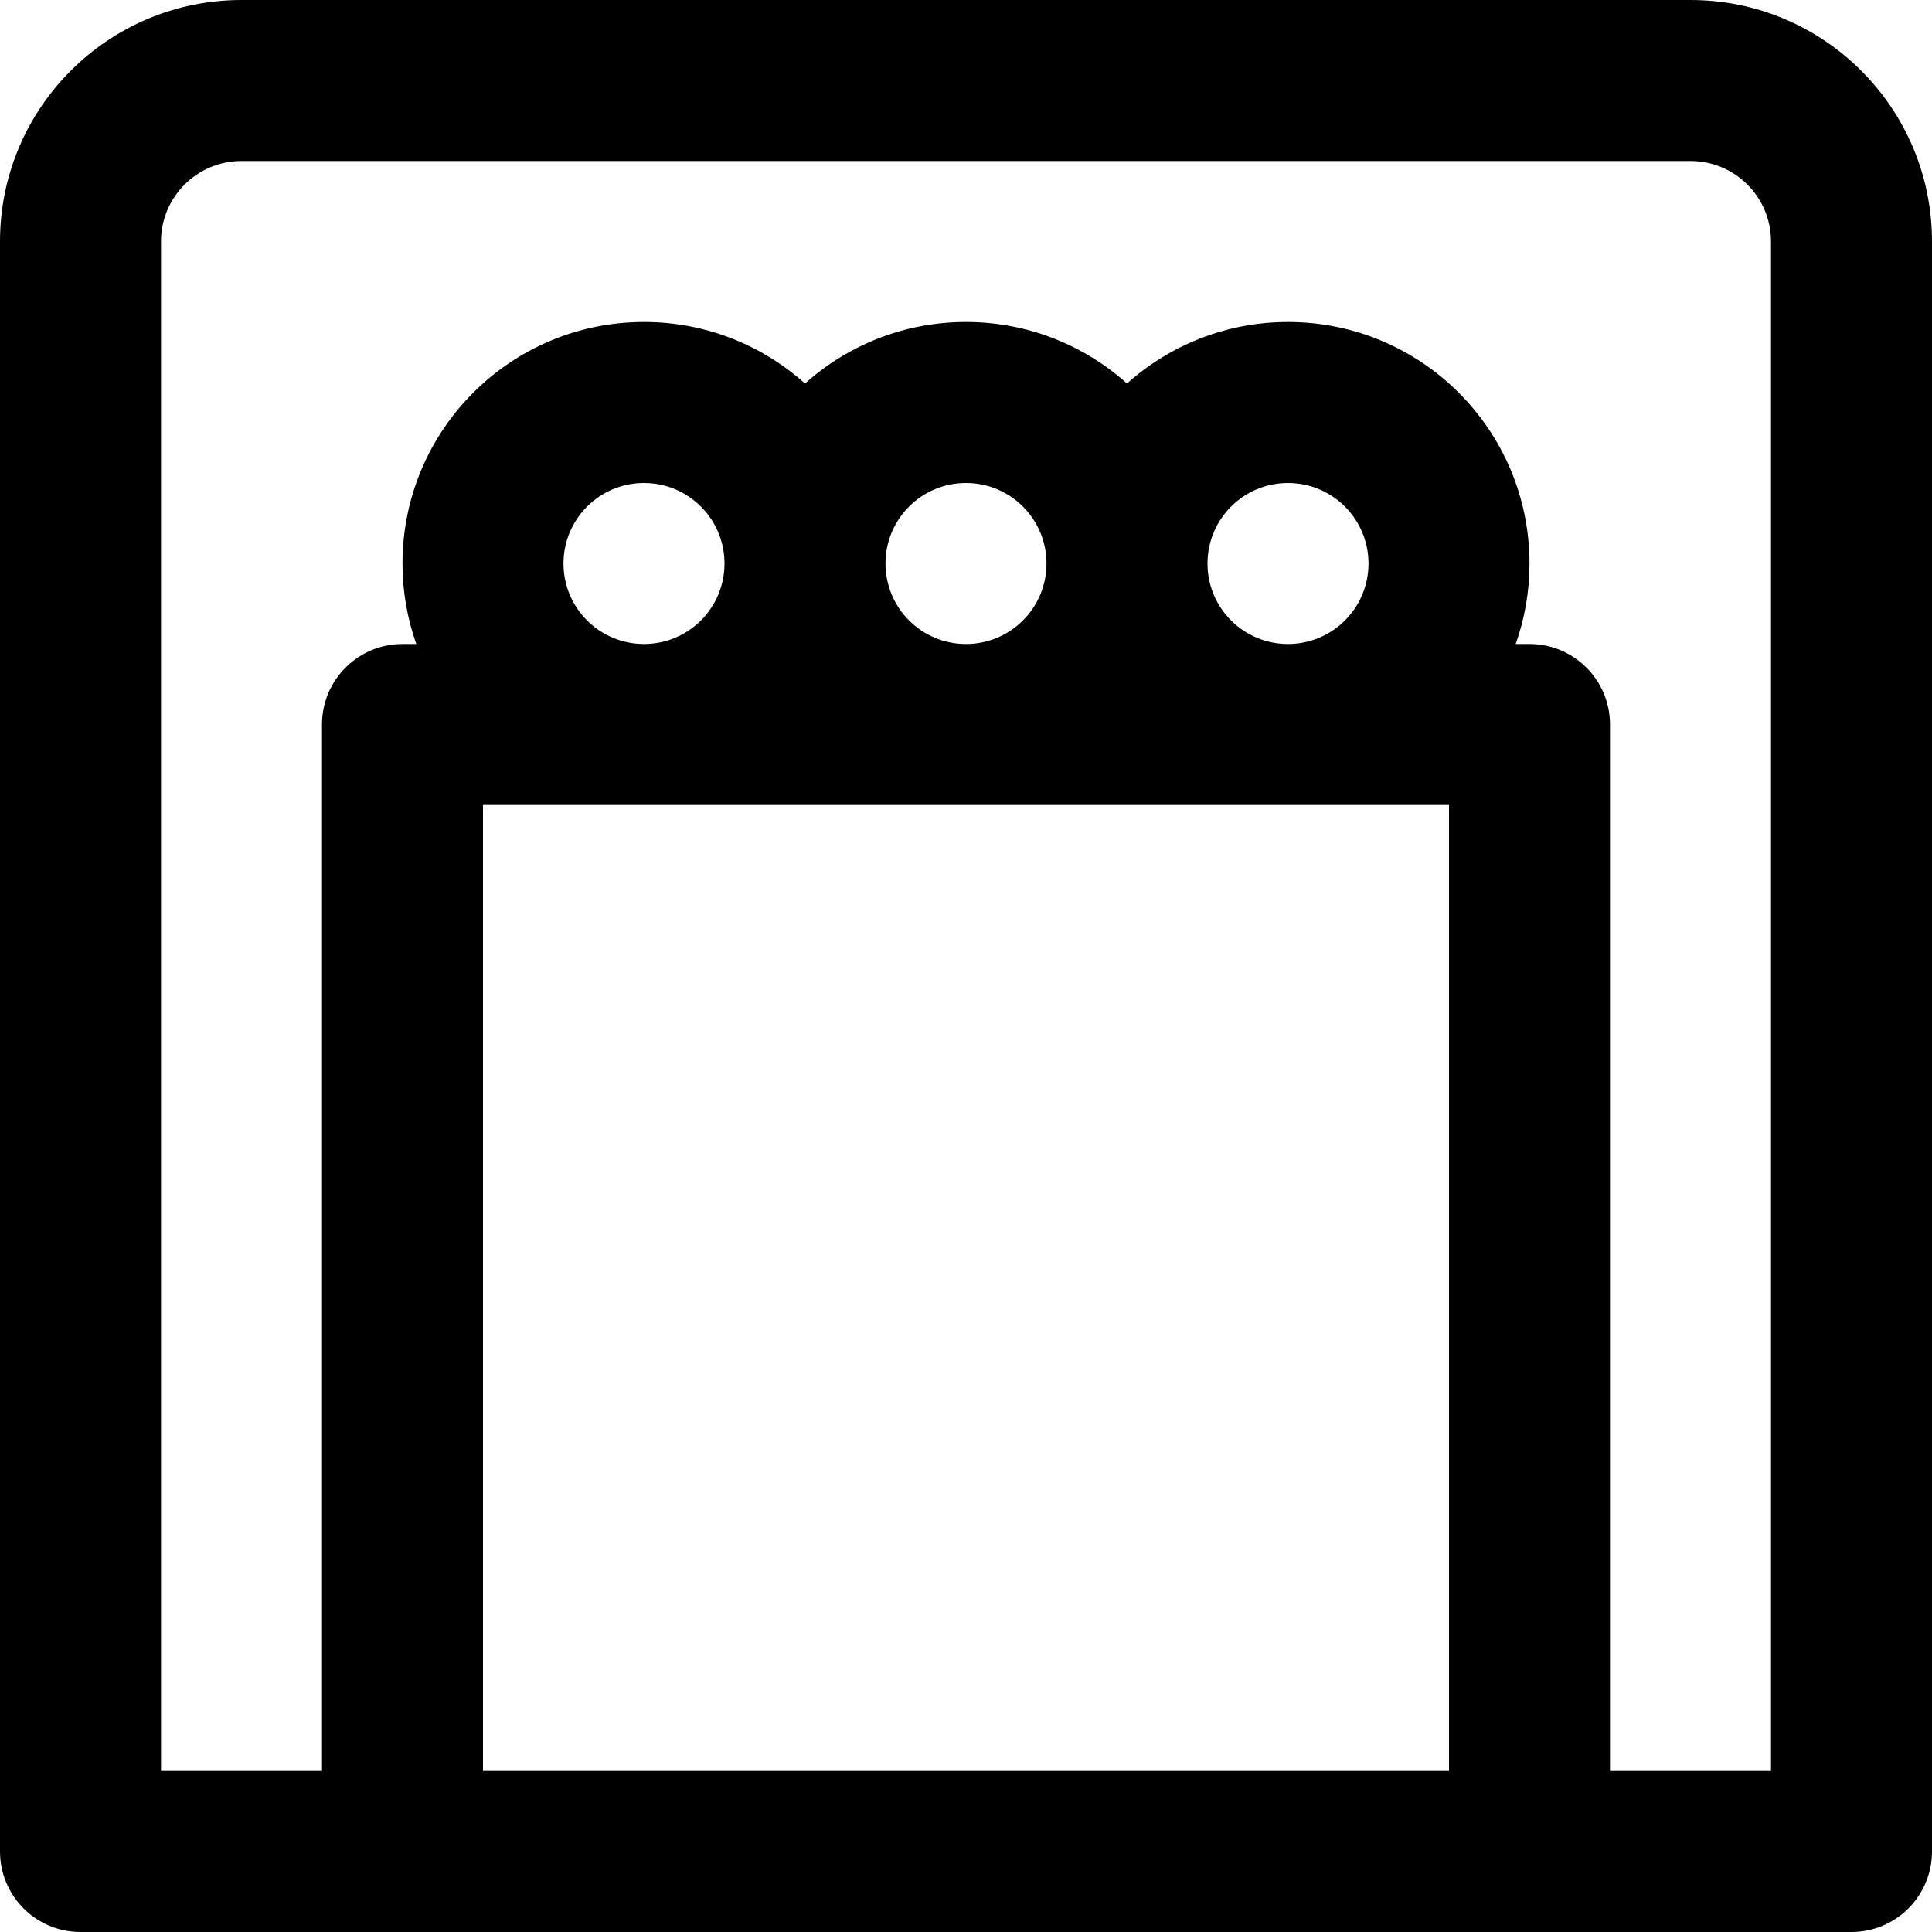
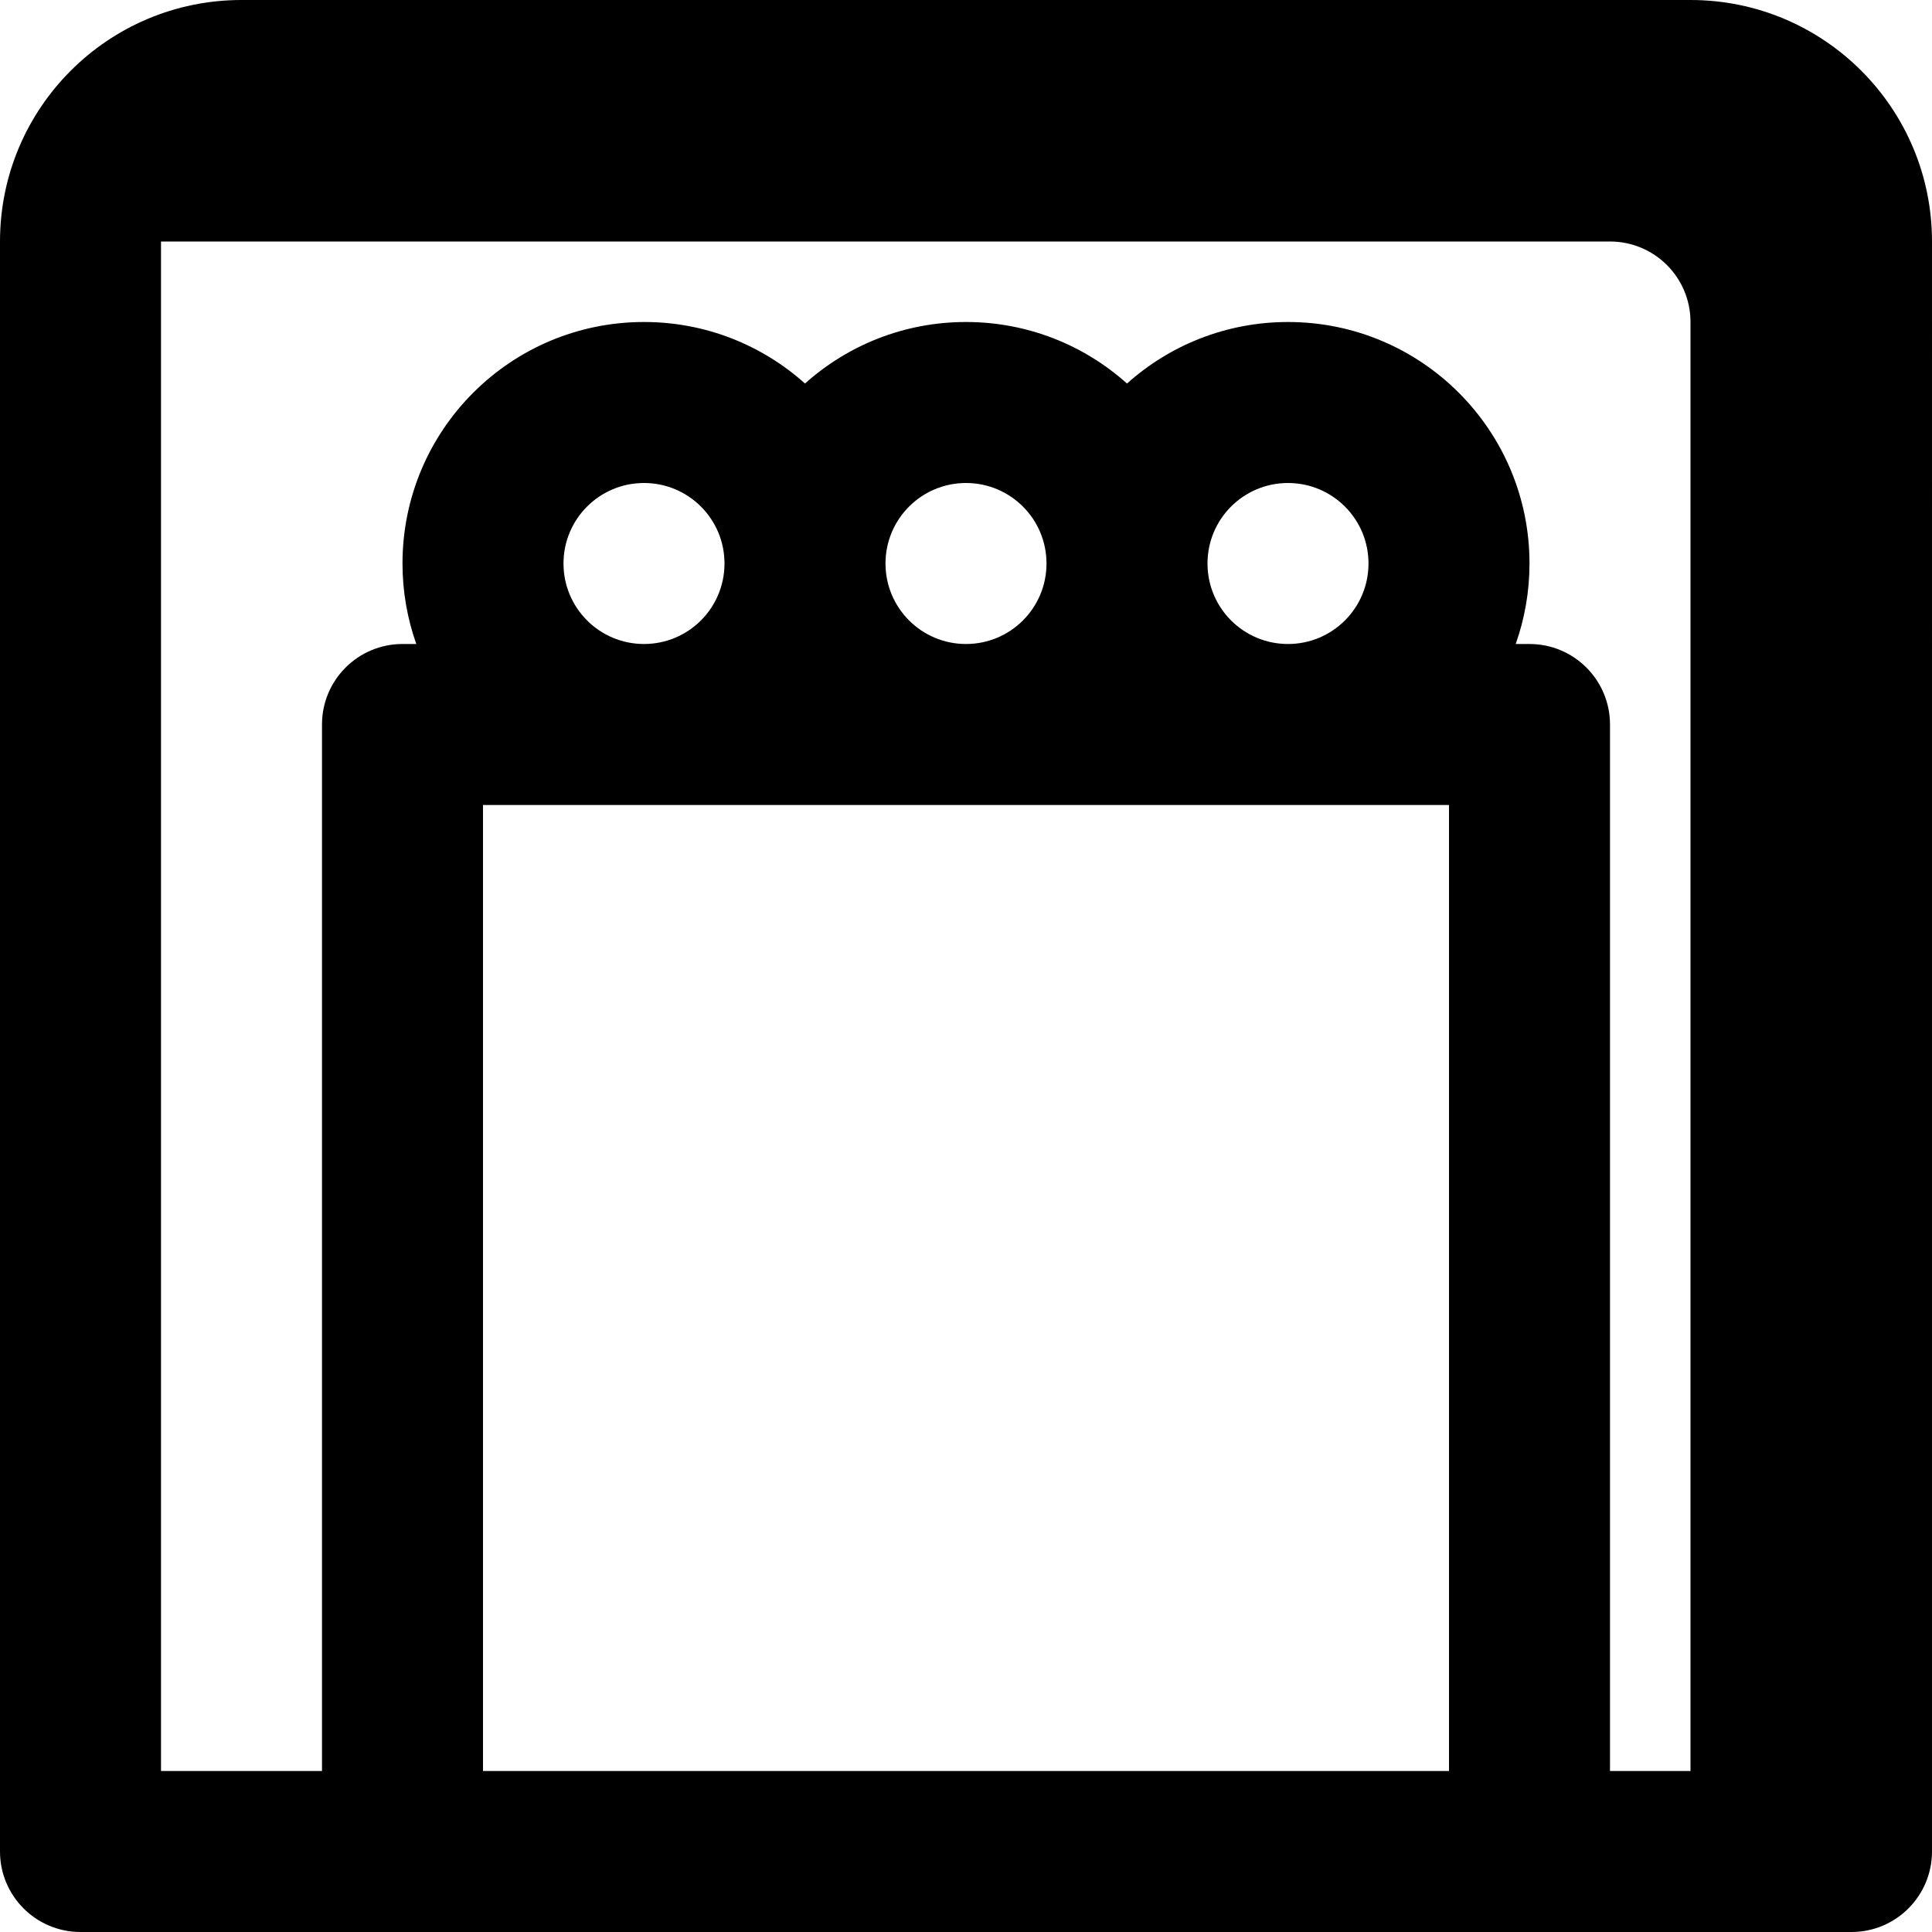
<svg xmlns="http://www.w3.org/2000/svg" fill="#000000" height="800px" width="800px" version="1.1" id="Layer_1" viewBox="0 0 512 512" xml:space="preserve">
  <g>
    <g>
-       <path d="M448,0H64C28.645,0,0,28.645,0,64v426.667C0,502.449,9.551,512,21.333,512h85.333h298.667h85.333    c11.782,0,21.333-9.551,21.333-21.333V64C512,28.645,483.355,0,448,0z M149.333,149.333c0-11.791,9.542-21.333,21.333-21.333    S192,137.542,192,149.333s-9.542,21.333-21.333,21.333S149.333,161.125,149.333,149.333z M341.333,170.667    c-11.791,0-21.333-9.542-21.333-21.333S329.542,128,341.333,128c11.791,0,21.333,9.542,21.333,21.333    S353.125,170.667,341.333,170.667z M256,170.667c-11.791,0-21.333-9.542-21.333-21.333S244.209,128,256,128    s21.333,9.542,21.333,21.333S267.791,170.667,256,170.667z M128,469.333v-256h256v256H128z M469.333,469.333h-42.667V192    c0-11.782-9.551-21.333-21.333-21.333h-3.654c2.358-6.674,3.654-13.85,3.654-21.333c0-35.355-28.645-64-64-64    c-16.397,0-31.344,6.169-42.667,16.303C287.344,91.502,272.397,85.333,256,85.333s-31.344,6.169-42.667,16.303    c-11.322-10.135-26.269-16.303-42.667-16.303c-35.355,0-64,28.645-64,64c0,7.483,1.296,14.66,3.654,21.333h-3.654    c-11.782,0-21.333,9.551-21.333,21.333v277.333H42.667V64c0-11.791,9.542-21.333,21.333-21.333h384    c11.791,0,21.333,9.542,21.333,21.333V469.333z" />
+       <path d="M448,0H64C28.645,0,0,28.645,0,64v426.667C0,502.449,9.551,512,21.333,512h85.333h298.667h85.333    c11.782,0,21.333-9.551,21.333-21.333V64C512,28.645,483.355,0,448,0z M149.333,149.333c0-11.791,9.542-21.333,21.333-21.333    S192,137.542,192,149.333s-9.542,21.333-21.333,21.333S149.333,161.125,149.333,149.333z M341.333,170.667    c-11.791,0-21.333-9.542-21.333-21.333S329.542,128,341.333,128c11.791,0,21.333,9.542,21.333,21.333    S353.125,170.667,341.333,170.667z M256,170.667c-11.791,0-21.333-9.542-21.333-21.333S244.209,128,256,128    s21.333,9.542,21.333,21.333S267.791,170.667,256,170.667z M128,469.333v-256h256v256H128z M469.333,469.333h-42.667V192    c0-11.782-9.551-21.333-21.333-21.333h-3.654c2.358-6.674,3.654-13.85,3.654-21.333c0-35.355-28.645-64-64-64    c-16.397,0-31.344,6.169-42.667,16.303C287.344,91.502,272.397,85.333,256,85.333s-31.344,6.169-42.667,16.303    c-11.322-10.135-26.269-16.303-42.667-16.303c-35.355,0-64,28.645-64,64c0,7.483,1.296,14.66,3.654,21.333h-3.654    c-11.782,0-21.333,9.551-21.333,21.333v277.333H42.667V64h384    c11.791,0,21.333,9.542,21.333,21.333V469.333z" />
    </g>
  </g>
</svg>